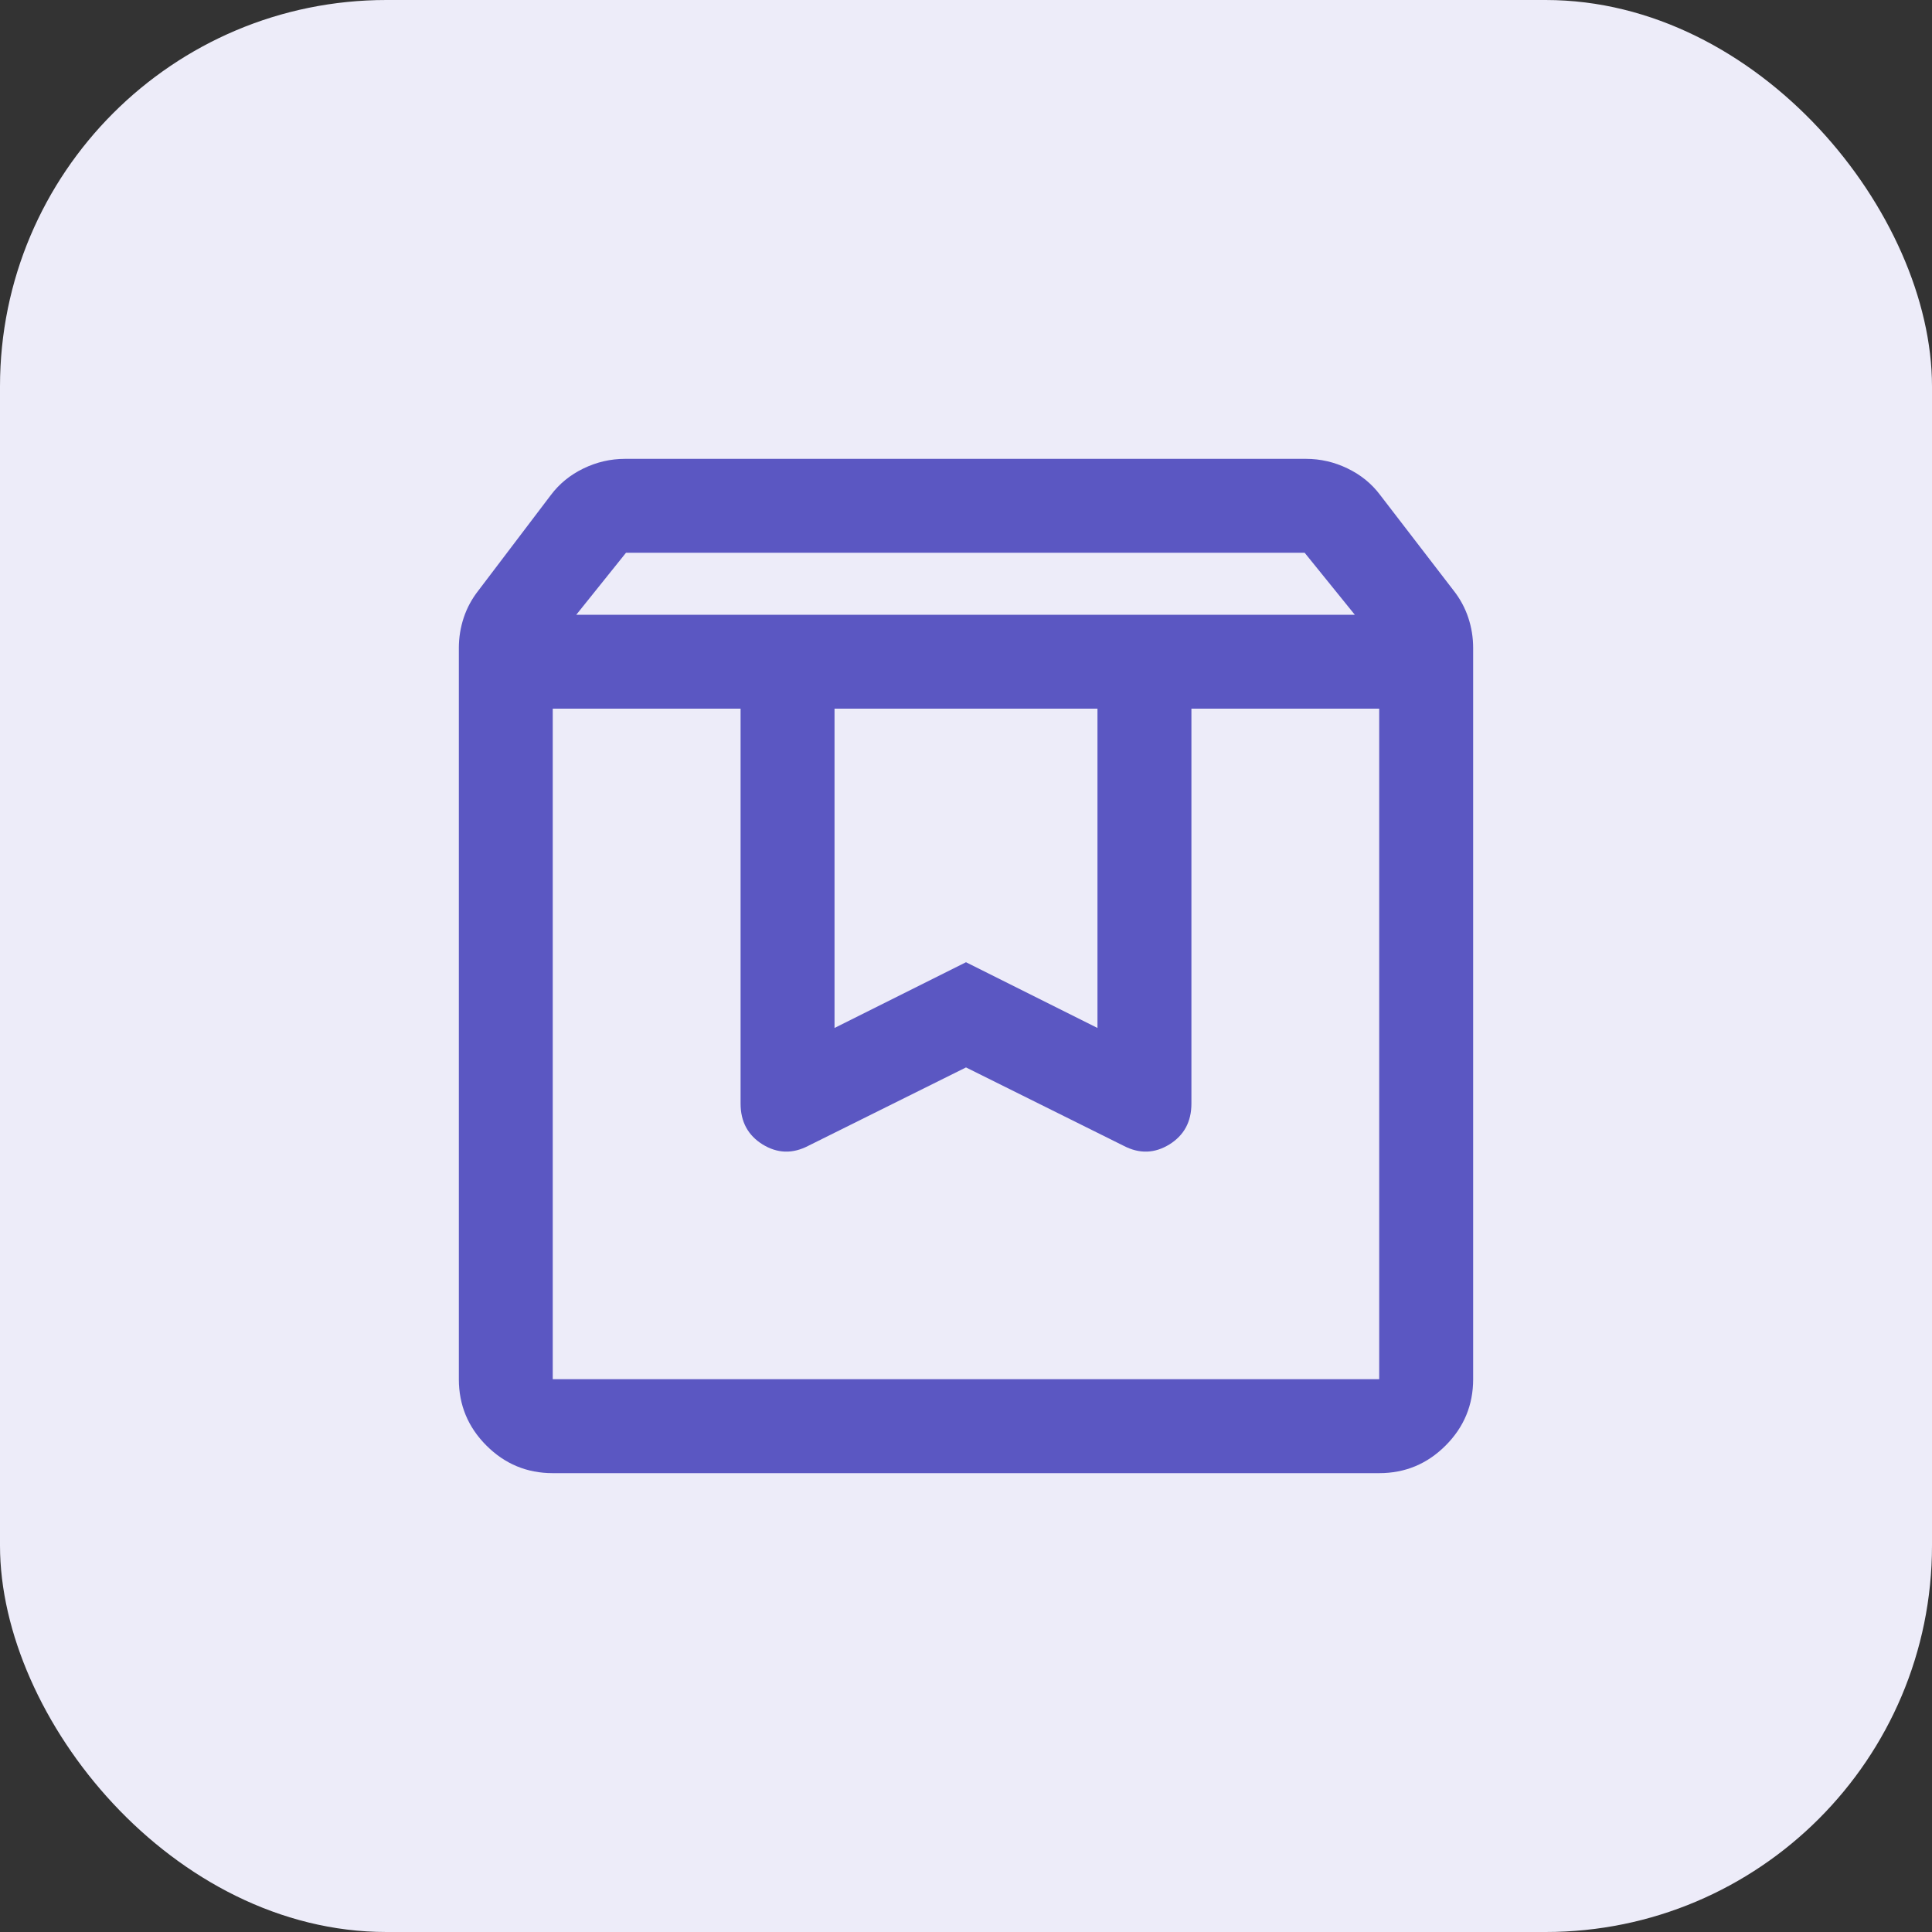
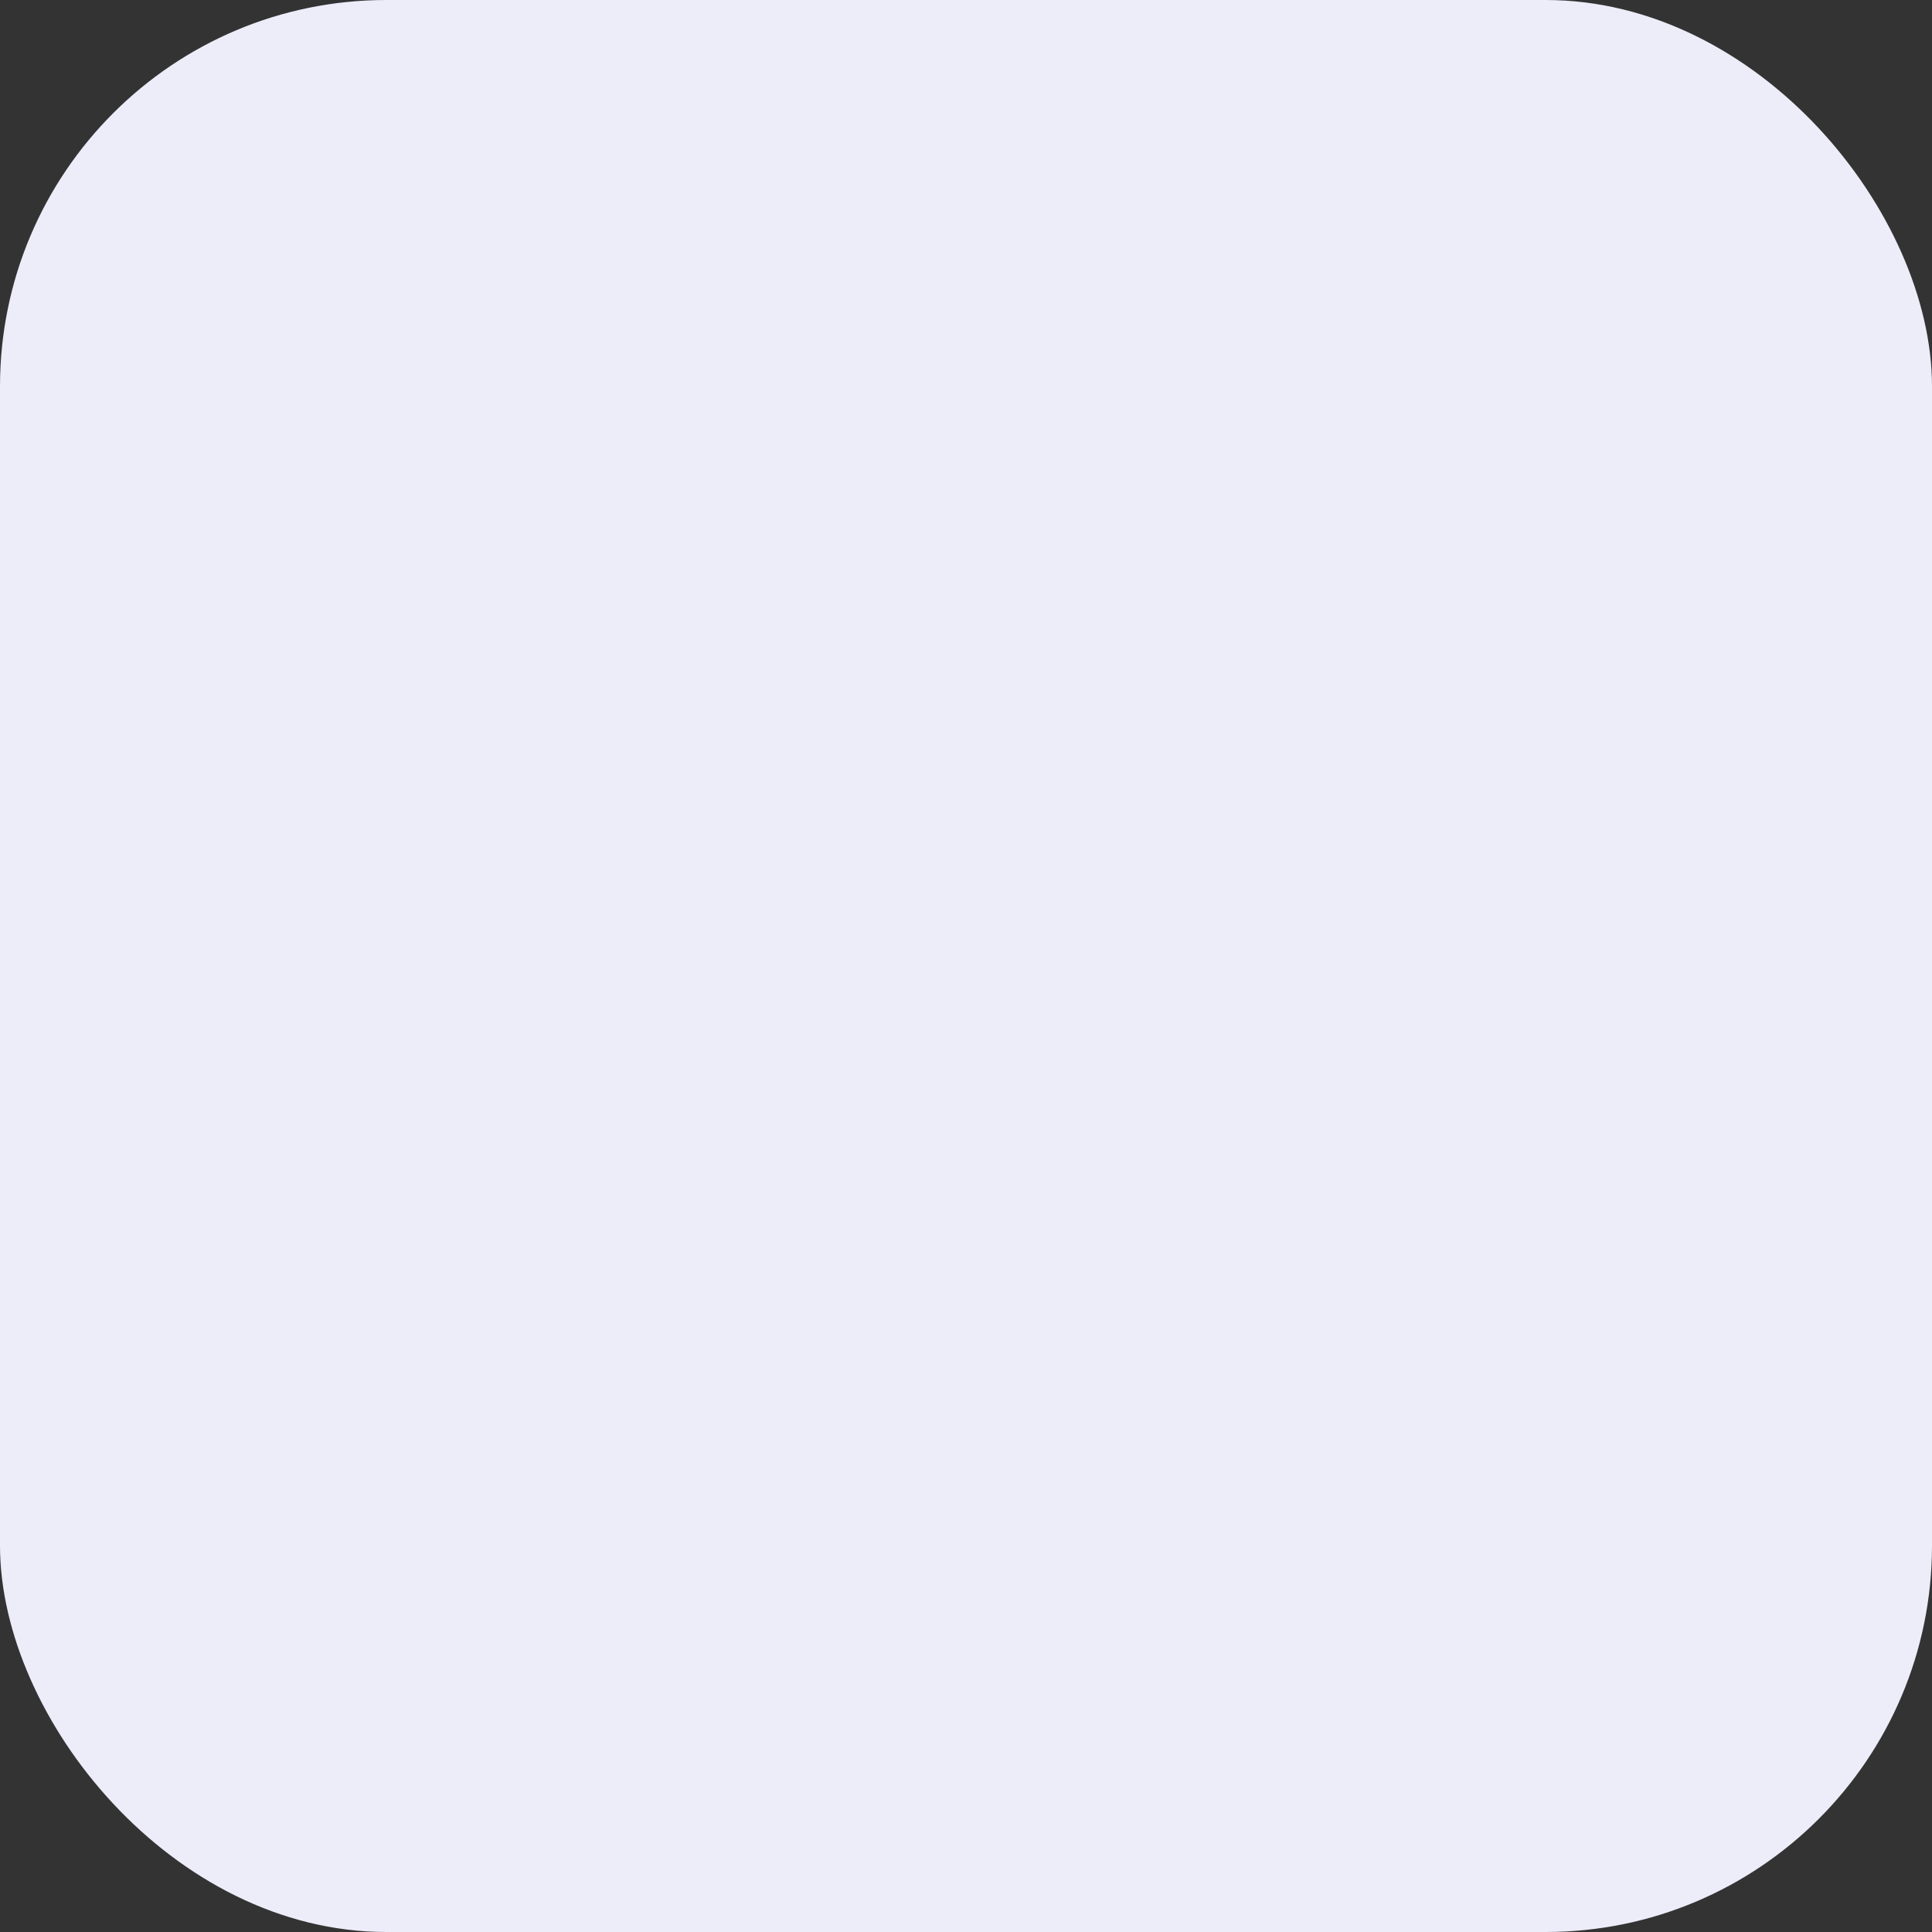
<svg xmlns="http://www.w3.org/2000/svg" width="40" height="40" viewBox="0 0 40 40" fill="none">
  <rect x="0" y="0" width="40" height="40" fill="#333333" stroke="none" />
  <rect width="40" height="40" rx="8" fill="#EDECF9" />
  <mask id="mask0_7958_82082" style="mask-type:alpha" maskUnits="userSpaceOnUse" x="6" y="6" width="28" height="28">
-     <rect x="6" y="6" width="28" height="28" fill="#D9D9D9" />
-   </mask>
+     </mask>
  <g mask="url(#mask0_7958_82082)">
-     <path d="M11.444 14.672V28.555H28.555V14.672H24.667V22.849C24.667 23.225 24.514 23.506 24.21 23.695C23.905 23.882 23.591 23.892 23.267 23.724L20 22.1L16.733 23.724C16.409 23.892 16.095 23.882 15.79 23.695C15.486 23.506 15.333 23.225 15.333 22.849V14.672H11.444ZM11.444 30.5C10.91 30.5 10.452 30.31 10.071 29.929C9.69 29.548 9.5 29.09 9.5 28.555V13.418C9.5 13.199 9.534 12.988 9.602 12.785C9.67 12.582 9.772 12.394 9.908 12.222L11.405 10.249C11.581 10.015 11.805 9.832 12.08 9.699C12.355 9.566 12.642 9.5 12.942 9.5H27.039C27.339 9.5 27.626 9.566 27.9 9.699C28.175 9.832 28.4 10.015 28.575 10.249L30.092 12.222C30.228 12.394 30.33 12.582 30.398 12.785C30.466 12.988 30.5 13.199 30.5 13.418V28.555C30.5 29.09 30.31 29.548 29.929 29.929C29.548 30.31 29.09 30.5 28.555 30.5H11.444ZM11.931 12.728H28.05L27.011 11.444H12.961L11.931 12.728ZM17.278 14.672V21.283L20 19.922L22.722 21.283V14.672H17.278Z" fill="#5B57C2" />
+     <path d="M11.444 14.672V28.555H28.555V14.672H24.667V22.849C24.667 23.225 24.514 23.506 24.21 23.695L20 22.1L16.733 23.724C16.409 23.892 16.095 23.882 15.79 23.695C15.486 23.506 15.333 23.225 15.333 22.849V14.672H11.444ZM11.444 30.5C10.91 30.5 10.452 30.31 10.071 29.929C9.69 29.548 9.5 29.09 9.5 28.555V13.418C9.5 13.199 9.534 12.988 9.602 12.785C9.67 12.582 9.772 12.394 9.908 12.222L11.405 10.249C11.581 10.015 11.805 9.832 12.08 9.699C12.355 9.566 12.642 9.5 12.942 9.5H27.039C27.339 9.5 27.626 9.566 27.9 9.699C28.175 9.832 28.4 10.015 28.575 10.249L30.092 12.222C30.228 12.394 30.33 12.582 30.398 12.785C30.466 12.988 30.5 13.199 30.5 13.418V28.555C30.5 29.09 30.31 29.548 29.929 29.929C29.548 30.31 29.09 30.5 28.555 30.5H11.444ZM11.931 12.728H28.05L27.011 11.444H12.961L11.931 12.728ZM17.278 14.672V21.283L20 19.922L22.722 21.283V14.672H17.278Z" fill="#5B57C2" />
  </g>
</svg>